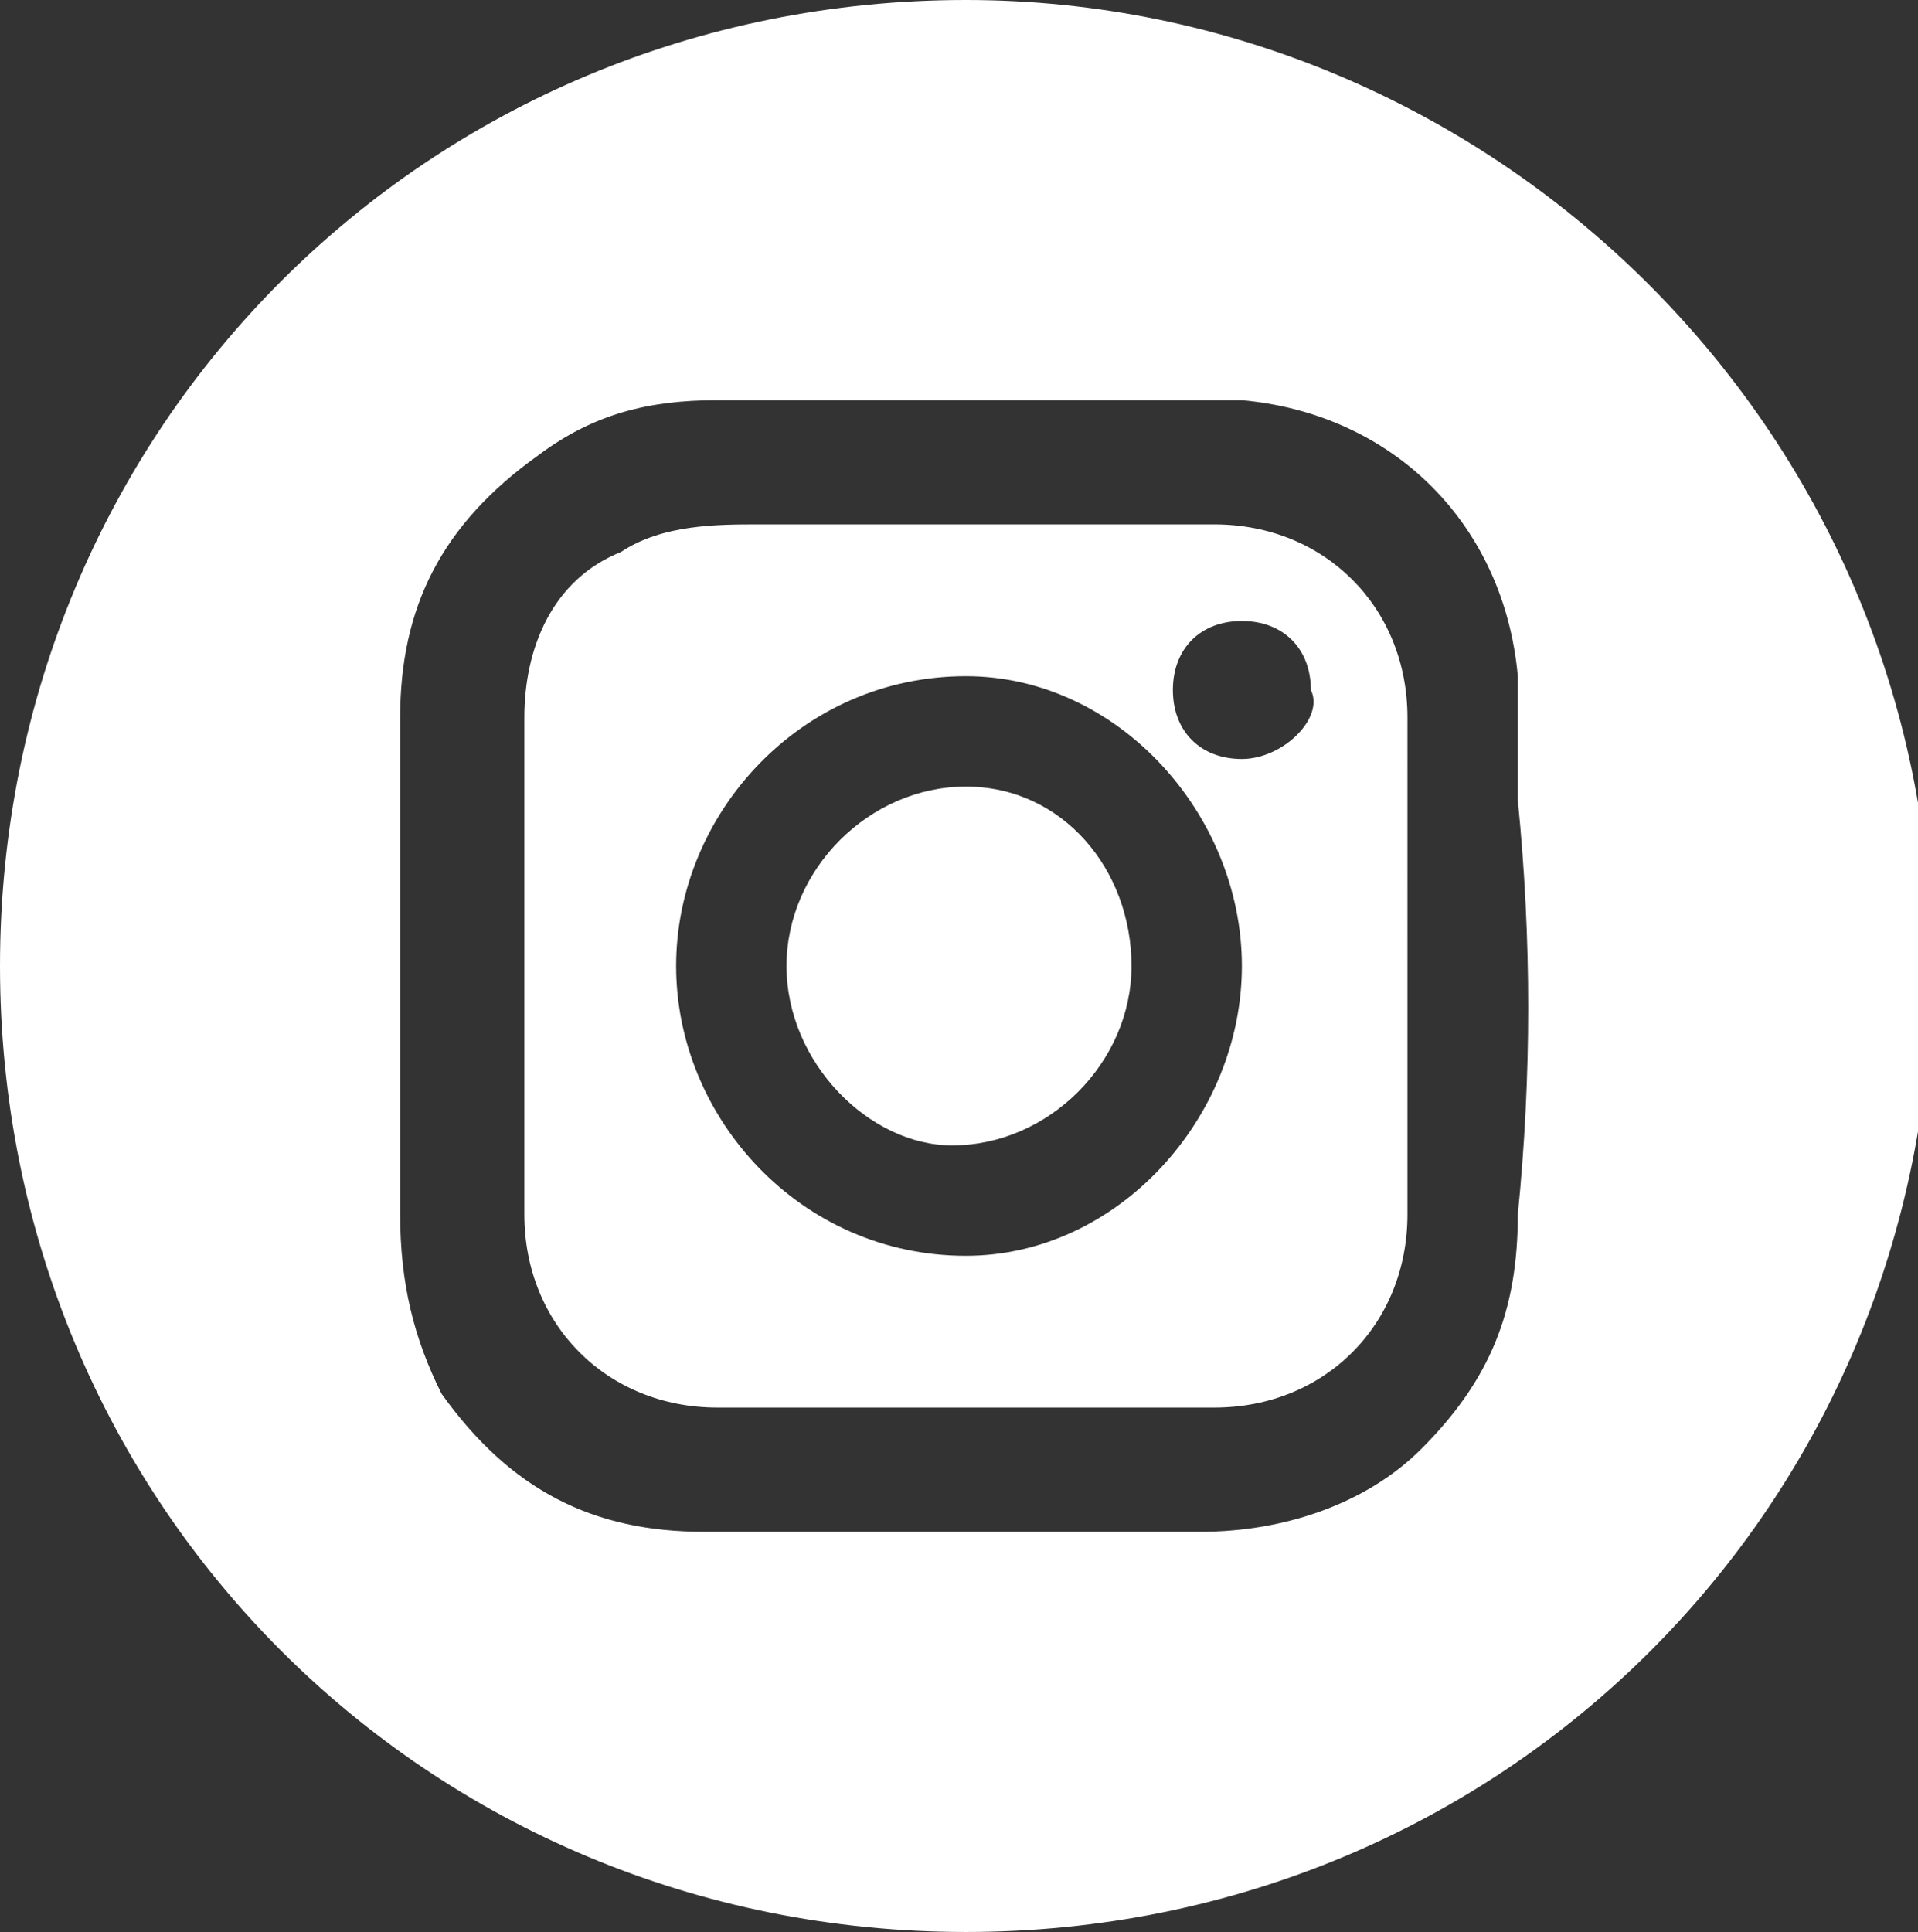
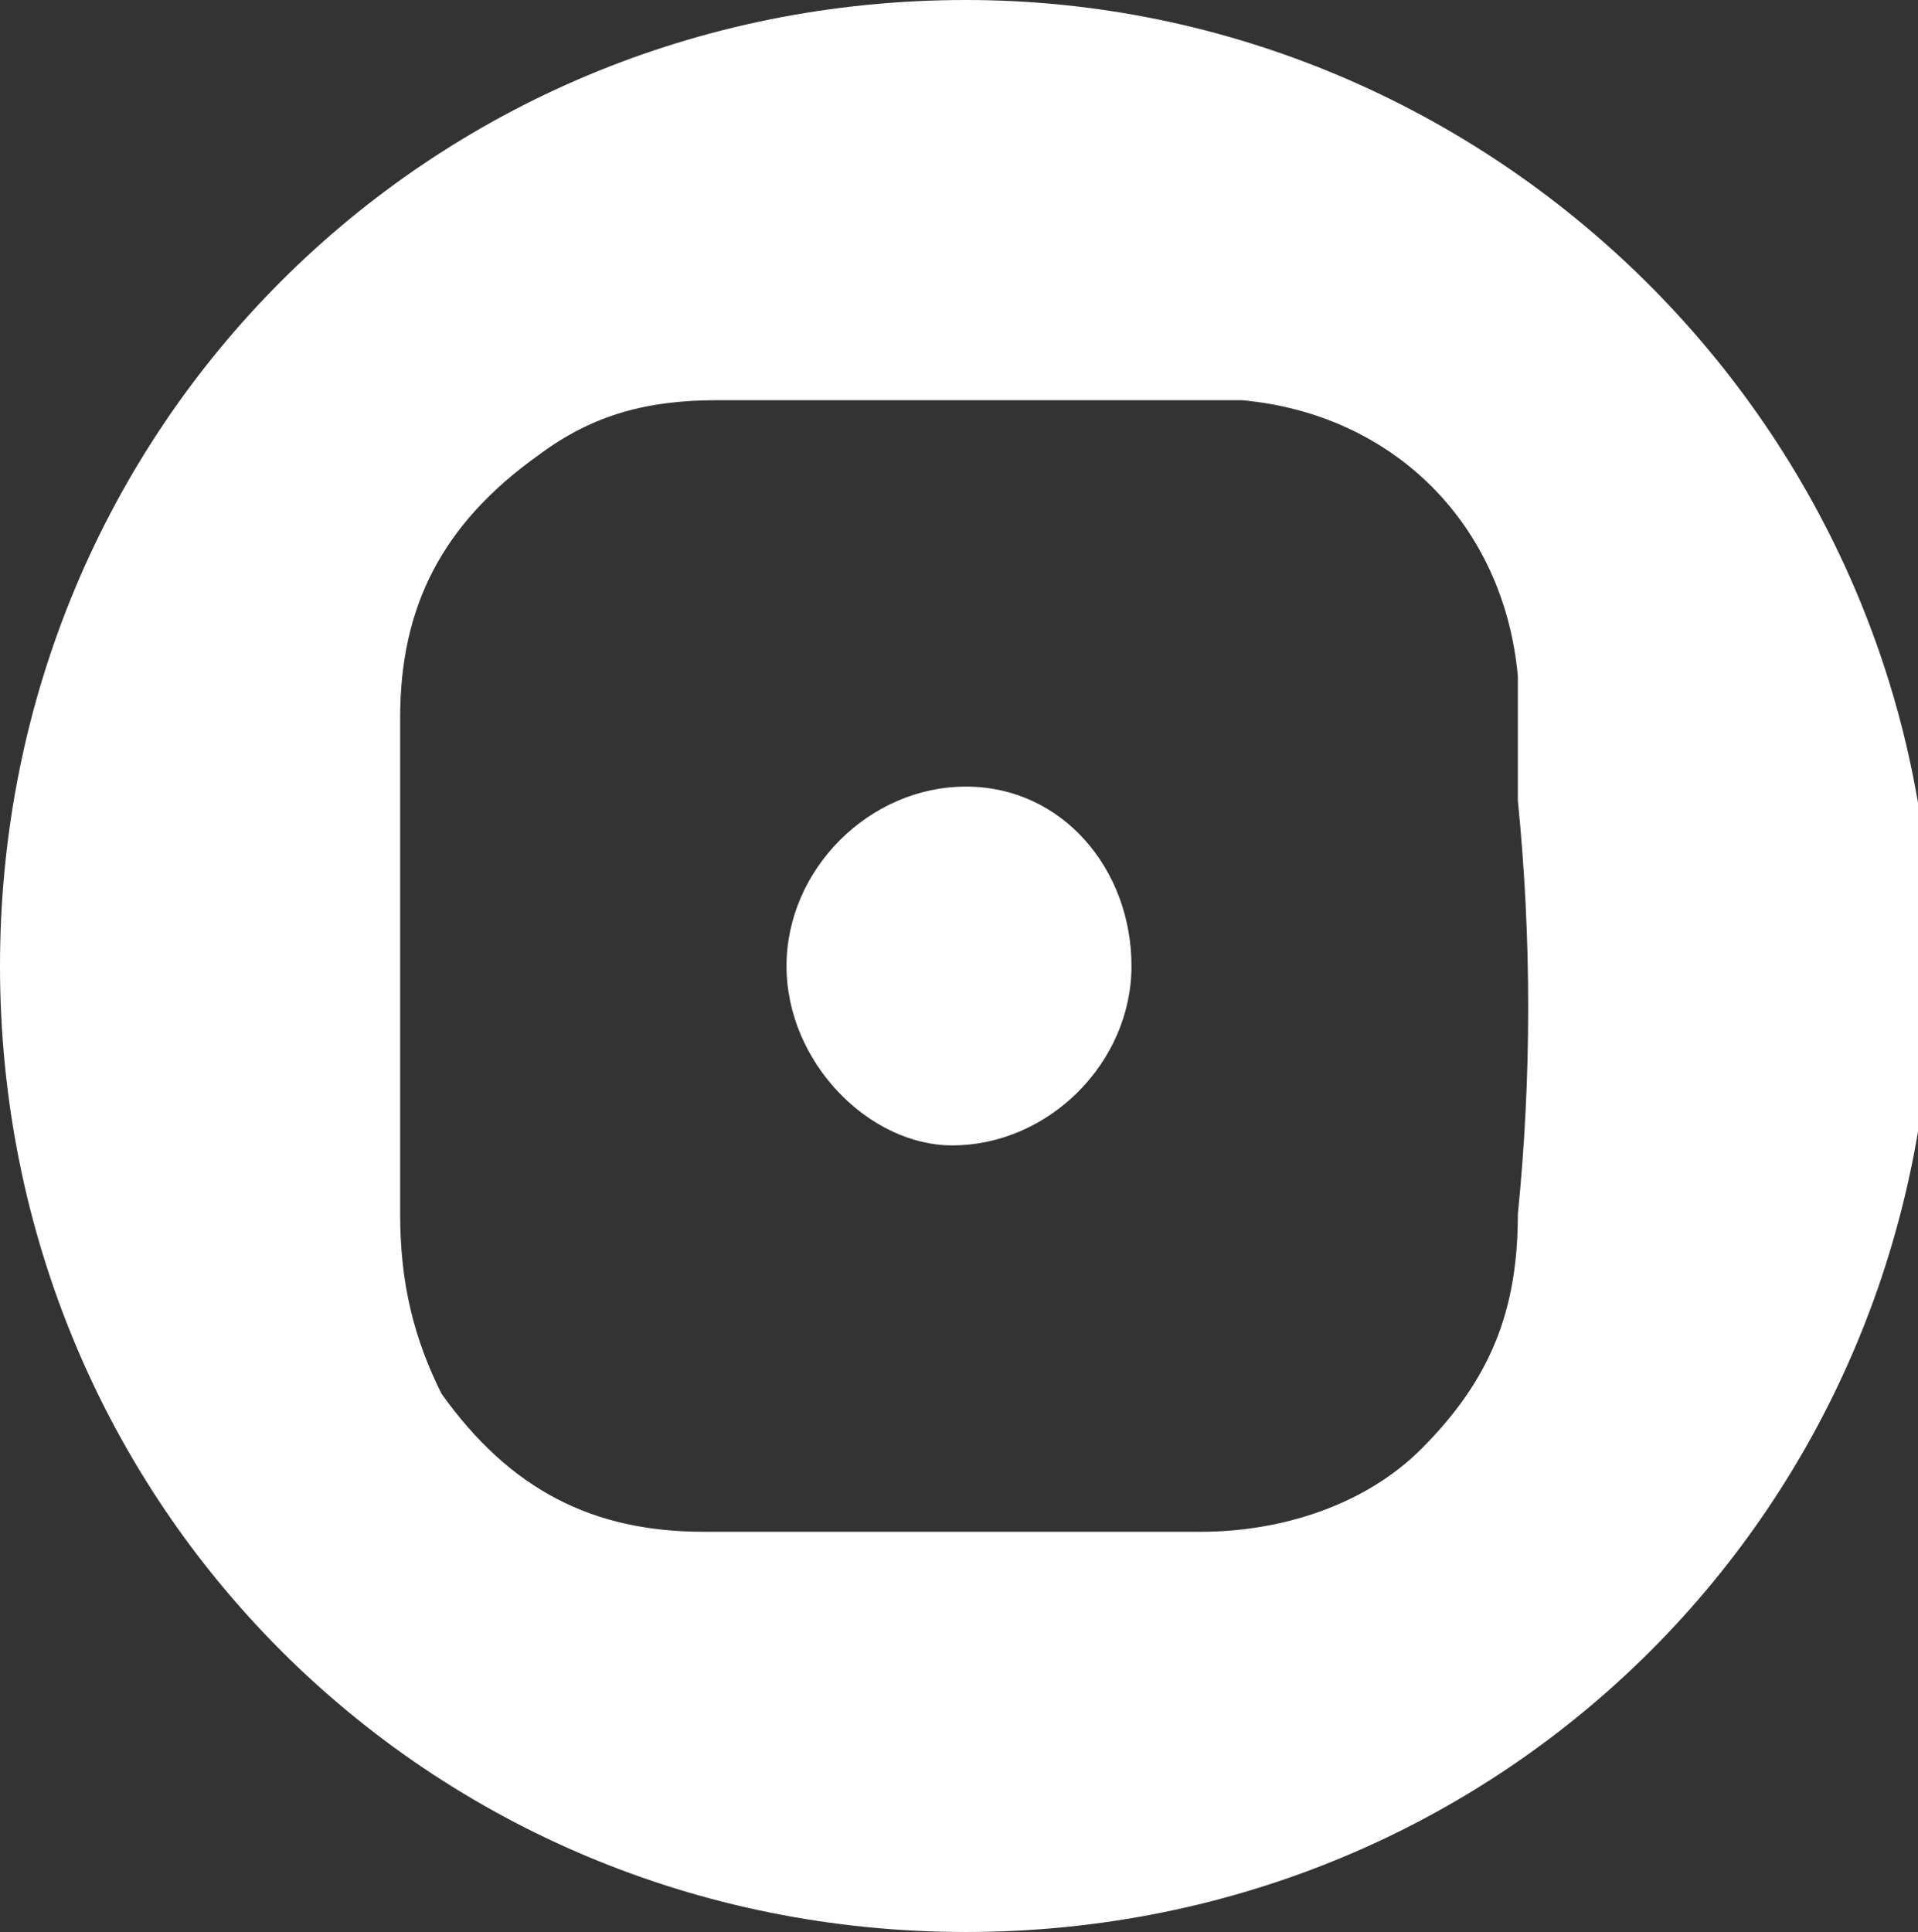
<svg xmlns="http://www.w3.org/2000/svg" version="1.1" id="Ebene_1" x="0px" y="0px" viewBox="0 0 13.9 14" style="enable-background:new 0 0 13.9 14;" xml:space="preserve">
  <rect x="0" y="0" width="13.9" height="14" fill="#333333" stroke="none" />
  <style type="text/css">
	.st0{fill:#FFFFFF;}
</style>
  <g>
    <path class="st0" d="M11,8.8c0,0.7-0.2,1.2-0.7,1.7c-0.4,0.4-1,0.6-1.6,0.6c-1.2,0-2.4,0-3.6,0c-0.8,0-1.4-0.3-1.9-1   C3,9.7,2.9,9.3,2.9,8.8c0-1.2,0-2.4,0-3.6c0-0.8,0.3-1.4,1-1.9C4.3,3,4.7,2.9,5.2,2.9c0.6,0,3.1,0,3.8,0c1.1,0.1,1.9,0.9,2,2   c0,0.3,0,0.6,0,0.9C11.1,6.8,11.1,7.8,11,8.8 M7,0C3.1,0,0,3.1,0,7s3.1,7,7,7s7-3.1,7-7S10.8,0,7,0" />
-     <path class="st0" d="M9,5.5c-0.3,0-0.5-0.2-0.5-0.5c0-0.3,0.2-0.5,0.5-0.5c0.3,0,0.5,0.2,0.5,0.5C9.6,5.2,9.3,5.5,9,5.5 M7,9.1   C5.8,9.1,4.9,8.1,4.9,7c0-1.1,0.9-2.1,2.1-2.1C8.1,4.9,9,5.9,9,7C9,8.1,8.1,9.1,7,9.1 M10.2,5.2c0-0.8-0.6-1.4-1.4-1.4   c-0.6,0-2.8,0-3.3,0c-0.3,0-0.7,0-1,0.2C4,4.2,3.8,4.7,3.8,5.2c0,1.2,0,2.4,0,3.6c0,0.8,0.6,1.4,1.4,1.4c1.2,0,2.4,0,3.6,0   c0.8,0,1.4-0.6,1.4-1.4C10.2,7.6,10.2,6.4,10.2,5.2" />
    <path class="st0" d="M8.2,7c0,0.7-0.6,1.3-1.3,1.3C6.3,8.3,5.7,7.7,5.7,7c0-0.7,0.6-1.3,1.3-1.3C7.7,5.7,8.2,6.3,8.2,7" />
  </g>
</svg>